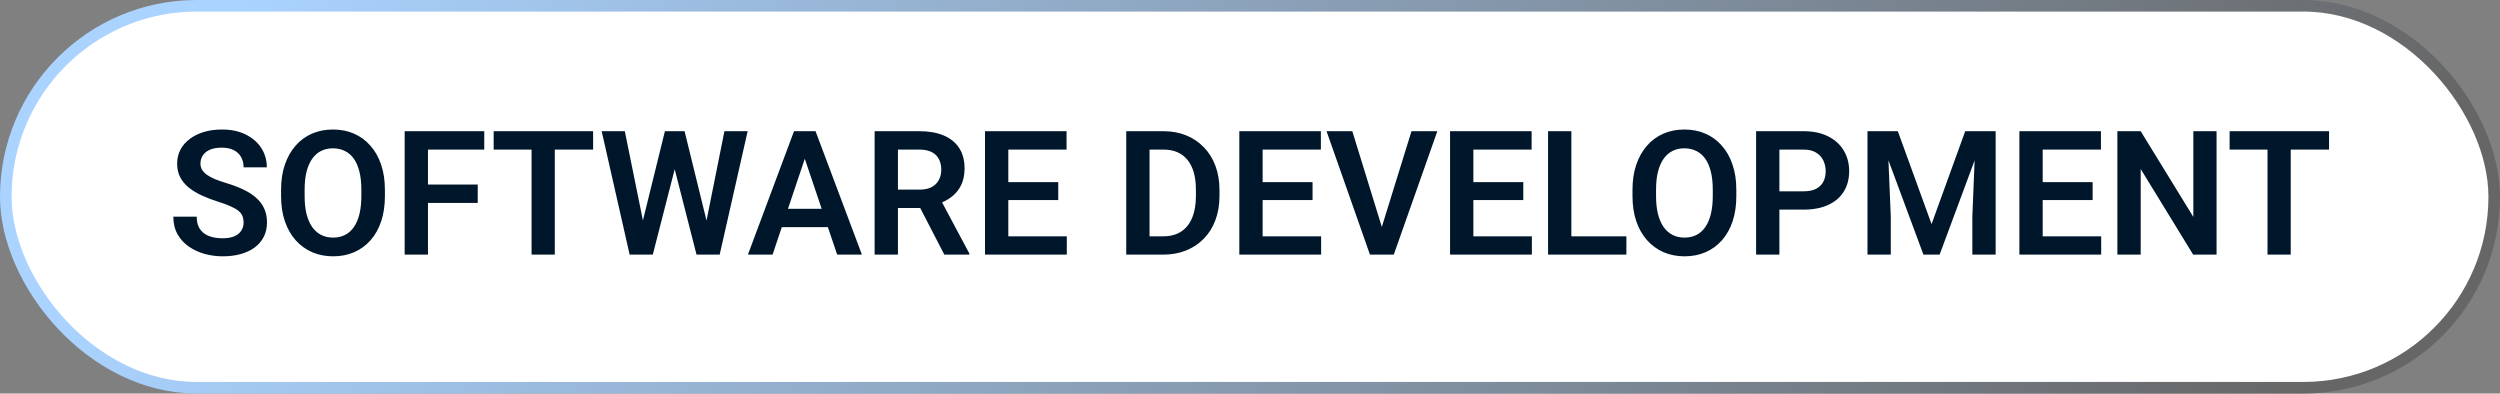
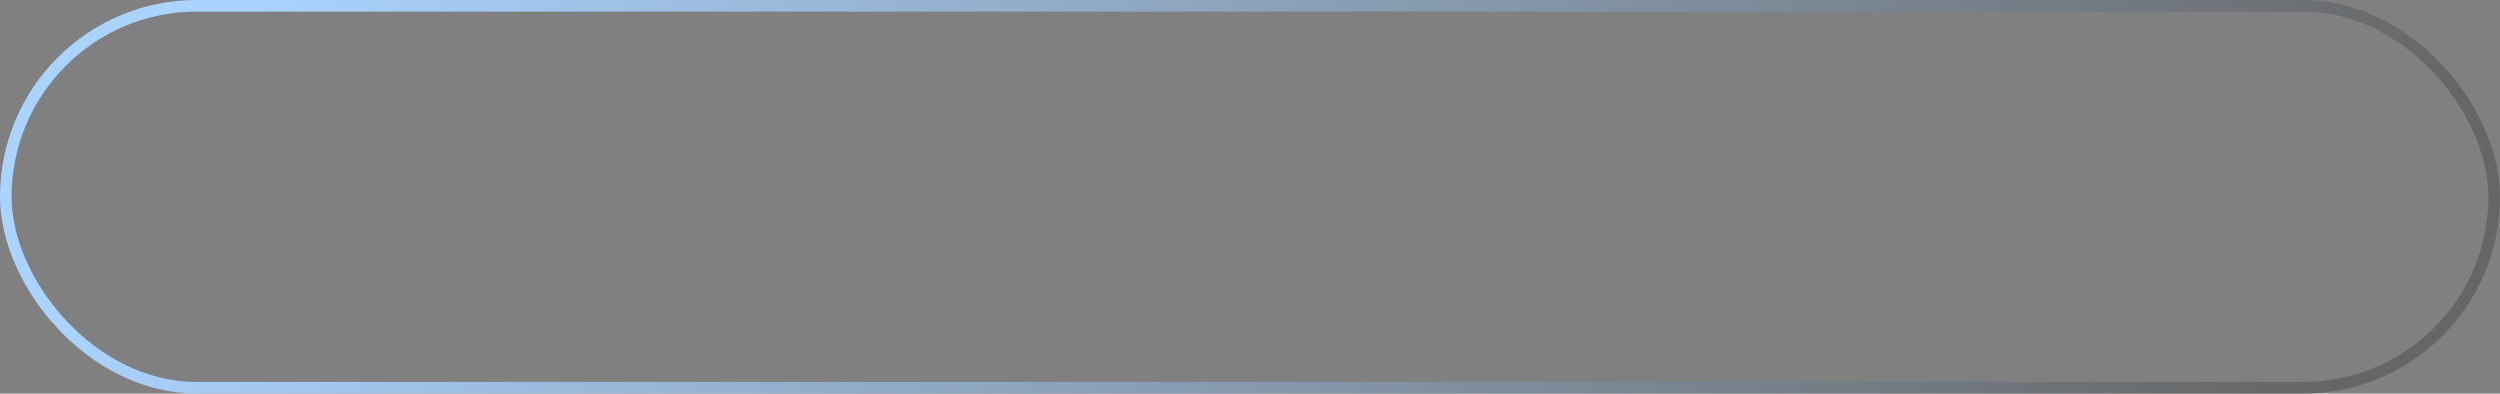
<svg xmlns="http://www.w3.org/2000/svg" width="216" height="34" viewBox="0 0 216 34" fill="none">
  <rect x="0" y="0" width="216" height="34" fill="#808080" stroke="none" />
-   <rect x="0.5" y="0.5" width="215" height="33" rx="16.5" fill="white" />
  <rect x="0.5" y="0.5" width="215" height="33" rx="16.5" stroke="url(#paint0_linear_65_1411)" />
-   <path d="M21.047 19.231C21.047 19.026 21.015 18.843 20.952 18.682C20.893 18.516 20.783 18.367 20.622 18.235C20.466 18.099 20.244 17.967 19.956 17.84C19.672 17.708 19.306 17.571 18.857 17.43C18.359 17.273 17.895 17.098 17.465 16.902C17.036 16.707 16.657 16.48 16.33 16.221C16.008 15.962 15.756 15.665 15.576 15.328C15.395 14.986 15.305 14.59 15.305 14.141C15.305 13.702 15.398 13.301 15.583 12.94C15.773 12.579 16.042 12.269 16.389 12.01C16.735 11.746 17.143 11.543 17.612 11.402C18.085 11.26 18.608 11.19 19.179 11.19C19.97 11.19 20.654 11.334 21.23 11.622C21.811 11.91 22.26 12.3 22.578 12.793C22.895 13.287 23.054 13.841 23.054 14.456H21.047C21.047 14.124 20.976 13.831 20.834 13.577C20.698 13.323 20.488 13.123 20.205 12.977C19.926 12.83 19.575 12.757 19.15 12.757C18.74 12.757 18.398 12.818 18.125 12.94C17.856 13.062 17.653 13.228 17.517 13.438C17.385 13.648 17.319 13.882 17.319 14.141C17.319 14.336 17.365 14.512 17.458 14.668C17.551 14.82 17.69 14.964 17.875 15.101C18.061 15.232 18.291 15.357 18.564 15.474C18.842 15.586 19.165 15.699 19.531 15.811C20.117 15.987 20.629 16.182 21.069 16.397C21.513 16.612 21.882 16.856 22.175 17.129C22.473 17.403 22.695 17.71 22.841 18.052C22.993 18.394 23.068 18.782 23.068 19.217C23.068 19.676 22.978 20.086 22.797 20.447C22.617 20.809 22.358 21.116 22.021 21.37C21.684 21.624 21.279 21.817 20.805 21.949C20.336 22.081 19.811 22.146 19.23 22.146C18.713 22.146 18.2 22.078 17.692 21.941C17.189 21.8 16.733 21.59 16.323 21.311C15.913 21.028 15.585 20.672 15.341 20.242C15.097 19.808 14.975 19.3 14.975 18.719H16.997C16.997 19.056 17.05 19.344 17.158 19.583C17.27 19.817 17.426 20.01 17.627 20.162C17.831 20.308 18.071 20.416 18.344 20.484C18.618 20.552 18.913 20.586 19.23 20.586C19.641 20.586 19.977 20.53 20.241 20.418C20.51 20.301 20.71 20.14 20.842 19.935C20.979 19.73 21.047 19.495 21.047 19.231ZM33.256 16.397V16.946C33.256 17.752 33.149 18.477 32.934 19.122C32.719 19.761 32.414 20.306 32.019 20.755C31.623 21.204 31.152 21.548 30.605 21.788C30.058 22.027 29.45 22.146 28.781 22.146C28.122 22.146 27.517 22.027 26.965 21.788C26.418 21.548 25.944 21.204 25.544 20.755C25.144 20.306 24.834 19.761 24.614 19.122C24.394 18.477 24.284 17.752 24.284 16.946V16.397C24.284 15.586 24.394 14.861 24.614 14.222C24.834 13.582 25.141 13.038 25.537 12.588C25.932 12.134 26.403 11.788 26.95 11.548C27.502 11.309 28.107 11.19 28.767 11.19C29.436 11.19 30.044 11.309 30.59 11.548C31.137 11.788 31.608 12.134 32.004 12.588C32.404 13.038 32.712 13.582 32.927 14.222C33.147 14.861 33.256 15.586 33.256 16.397ZM31.22 16.946V16.382C31.22 15.801 31.166 15.291 31.059 14.852C30.952 14.407 30.793 14.034 30.583 13.731C30.373 13.428 30.114 13.201 29.807 13.05C29.499 12.894 29.152 12.815 28.767 12.815C28.376 12.815 28.029 12.894 27.727 13.05C27.429 13.201 27.175 13.428 26.965 13.731C26.755 14.034 26.594 14.407 26.481 14.852C26.374 15.291 26.32 15.801 26.32 16.382V16.946C26.32 17.523 26.374 18.033 26.481 18.477C26.594 18.921 26.755 19.297 26.965 19.605C27.18 19.908 27.439 20.137 27.741 20.294C28.044 20.45 28.391 20.528 28.781 20.528C29.172 20.528 29.519 20.45 29.821 20.294C30.124 20.137 30.378 19.908 30.583 19.605C30.793 19.297 30.952 18.921 31.059 18.477C31.166 18.033 31.22 17.523 31.22 16.946ZM36.977 11.336V22H34.963V11.336H36.977ZM41.276 15.943V17.532H36.45V15.943H41.276ZM41.84 11.336V12.925H36.45V11.336H41.84ZM47.934 11.336V22H45.927V11.336H47.934ZM51.245 11.336V12.925H42.653V11.336H51.245ZM55.324 19.956L57.448 11.336H58.598L58.671 13.152L56.401 22H55.185L55.324 19.956ZM53.984 11.336L55.727 19.927V22H54.401L51.984 11.336H53.984ZM60.876 19.891L62.59 11.336H64.597L62.18 22H60.854L60.876 19.891ZM59.148 11.336L61.272 19.986L61.396 22H60.18L57.917 13.145L58.005 11.336H59.148ZM69.79 12.955L66.75 22H64.619L68.603 11.336H69.965L69.79 12.955ZM72.331 22L69.277 12.955L69.094 11.336H70.463L74.47 22H72.331ZM72.192 18.038V19.627H66.472V18.038H72.192ZM75.568 11.336H79.443C80.253 11.336 80.949 11.458 81.53 11.702C82.111 11.946 82.558 12.308 82.871 12.786C83.183 13.265 83.339 13.853 83.339 14.551C83.339 15.103 83.242 15.582 83.046 15.987C82.851 16.392 82.575 16.731 82.219 17.005C81.867 17.278 81.452 17.493 80.974 17.649L80.344 17.972H76.923L76.909 16.382H79.465C79.88 16.382 80.224 16.309 80.498 16.163C80.771 16.016 80.976 15.813 81.113 15.555C81.254 15.296 81.325 15.001 81.325 14.668C81.325 14.312 81.257 14.004 81.12 13.746C80.983 13.482 80.776 13.279 80.498 13.138C80.219 12.996 79.868 12.925 79.443 12.925H77.582V22H75.568V11.336ZM81.589 22L79.121 17.225L81.252 17.217L83.749 21.898V22H81.589ZM92.172 20.418V22H86.503V20.418H92.172ZM87.119 11.336V22H85.105V11.336H87.119ZM91.433 15.738V17.283H86.503V15.738H91.433ZM92.15 11.336V12.925H86.503V11.336H92.15ZM100.493 22H98.193L98.207 20.418H100.493C101.113 20.418 101.633 20.281 102.053 20.008C102.473 19.73 102.79 19.331 103.005 18.814C103.22 18.291 103.327 17.666 103.327 16.939V16.39C103.327 15.828 103.266 15.332 103.144 14.903C103.022 14.473 102.841 14.112 102.602 13.819C102.368 13.526 102.077 13.304 101.73 13.152C101.384 13.001 100.986 12.925 100.537 12.925H98.149V11.336H100.537C101.25 11.336 101.899 11.456 102.485 11.695C103.076 11.934 103.586 12.278 104.016 12.727C104.45 13.172 104.782 13.704 105.012 14.324C105.246 14.944 105.363 15.638 105.363 16.404V16.939C105.363 17.701 105.246 18.394 105.012 19.019C104.782 19.639 104.45 20.171 104.016 20.616C103.586 21.06 103.073 21.402 102.478 21.641C101.882 21.88 101.22 22 100.493 22ZM99.321 11.336V22H97.307V11.336H99.321ZM114.145 20.418V22H108.476V20.418H114.145ZM109.091 11.336V22H107.077V11.336H109.091ZM113.405 15.738V17.283H108.476V15.738H113.405ZM114.123 11.336V12.925H108.476V11.336H114.123ZM119.294 19.913L121.953 11.336H124.187L120.422 22H118.935L119.294 19.913ZM116.84 11.336L119.484 19.913L119.865 22H118.364L114.614 11.336H116.84ZM132.353 20.418V22H126.684V20.418H132.353ZM127.299 11.336V22H125.285V11.336H127.299ZM131.613 15.738V17.283H126.684V15.738H131.613ZM132.331 11.336V12.925H126.684V11.336H132.331ZM140.52 20.418V22H135.158V20.418H140.52ZM135.766 11.336V22H133.752V11.336H135.766ZM150.019 16.397V16.946C150.019 17.752 149.912 18.477 149.697 19.122C149.482 19.761 149.177 20.306 148.781 20.755C148.386 21.204 147.915 21.548 147.368 21.788C146.821 22.027 146.213 22.146 145.544 22.146C144.885 22.146 144.279 22.027 143.728 21.788C143.181 21.548 142.707 21.204 142.307 20.755C141.906 20.306 141.596 19.761 141.376 19.122C141.157 18.477 141.047 17.752 141.047 16.946V16.397C141.047 15.586 141.157 14.861 141.376 14.222C141.596 13.582 141.904 13.038 142.299 12.588C142.695 12.134 143.166 11.788 143.713 11.548C144.265 11.309 144.87 11.19 145.529 11.19C146.198 11.19 146.806 11.309 147.353 11.548C147.9 11.788 148.371 12.134 148.767 12.588C149.167 13.038 149.475 13.582 149.689 14.222C149.909 14.861 150.019 15.586 150.019 16.397ZM147.983 16.946V16.382C147.983 15.801 147.929 15.291 147.822 14.852C147.714 14.407 147.556 14.034 147.346 13.731C147.136 13.428 146.877 13.201 146.569 13.05C146.262 12.894 145.915 12.815 145.529 12.815C145.139 12.815 144.792 12.894 144.489 13.05C144.191 13.201 143.938 13.428 143.728 13.731C143.518 14.034 143.356 14.407 143.244 14.852C143.137 15.291 143.083 15.801 143.083 16.382V16.946C143.083 17.523 143.137 18.033 143.244 18.477C143.356 18.921 143.518 19.297 143.728 19.605C143.942 19.908 144.201 20.137 144.504 20.294C144.807 20.45 145.153 20.528 145.544 20.528C145.935 20.528 146.281 20.45 146.584 20.294C146.887 20.137 147.141 19.908 147.346 19.605C147.556 19.297 147.714 18.921 147.822 18.477C147.929 18.033 147.983 17.523 147.983 16.946ZM155.827 18.111H153.081V16.529H155.827C156.276 16.529 156.64 16.456 156.918 16.309C157.202 16.158 157.409 15.953 157.541 15.694C157.673 15.43 157.739 15.13 157.739 14.793C157.739 14.466 157.673 14.161 157.541 13.877C157.409 13.594 157.202 13.365 156.918 13.189C156.64 13.013 156.276 12.925 155.827 12.925H153.74V22H151.726V11.336H155.827C156.657 11.336 157.365 11.485 157.951 11.783C158.542 12.076 158.991 12.483 159.299 13.006C159.611 13.523 159.768 14.114 159.768 14.778C159.768 15.467 159.611 16.06 159.299 16.558C158.991 17.056 158.542 17.439 157.951 17.708C157.365 17.977 156.657 18.111 155.827 18.111ZM162.229 11.336H163.972L166.887 19.363L169.794 11.336H171.545L167.583 22H166.184L162.229 11.336ZM161.35 11.336H163.056L163.364 18.711V22H161.35V11.336ZM170.71 11.336H172.424V22H170.41V18.711L170.71 11.336ZM181.542 20.418V22H175.874V20.418H181.542ZM176.489 11.336V22H174.475V11.336H176.489ZM180.803 15.738V17.283H175.874V15.738H180.803ZM181.521 11.336V12.925H175.874V11.336H181.521ZM191.511 11.336V22H189.489L184.956 14.602V22H182.941V11.336H184.956L189.504 18.741V11.336H191.511ZM197.919 11.336V22H195.913V11.336H197.919ZM201.23 11.336V12.925H192.639V11.336H201.23Z" fill="#00172B" />
  <defs>
    <linearGradient id="paint0_linear_65_1411" x1="20.858" y1="-9.96434e-07" x2="174.543" y2="80.999" gradientUnits="userSpaceOnUse">
      <stop stop-color="#AAD3FF" />
      <stop offset="1" stop-color="#666666" />
    </linearGradient>
  </defs>
</svg>